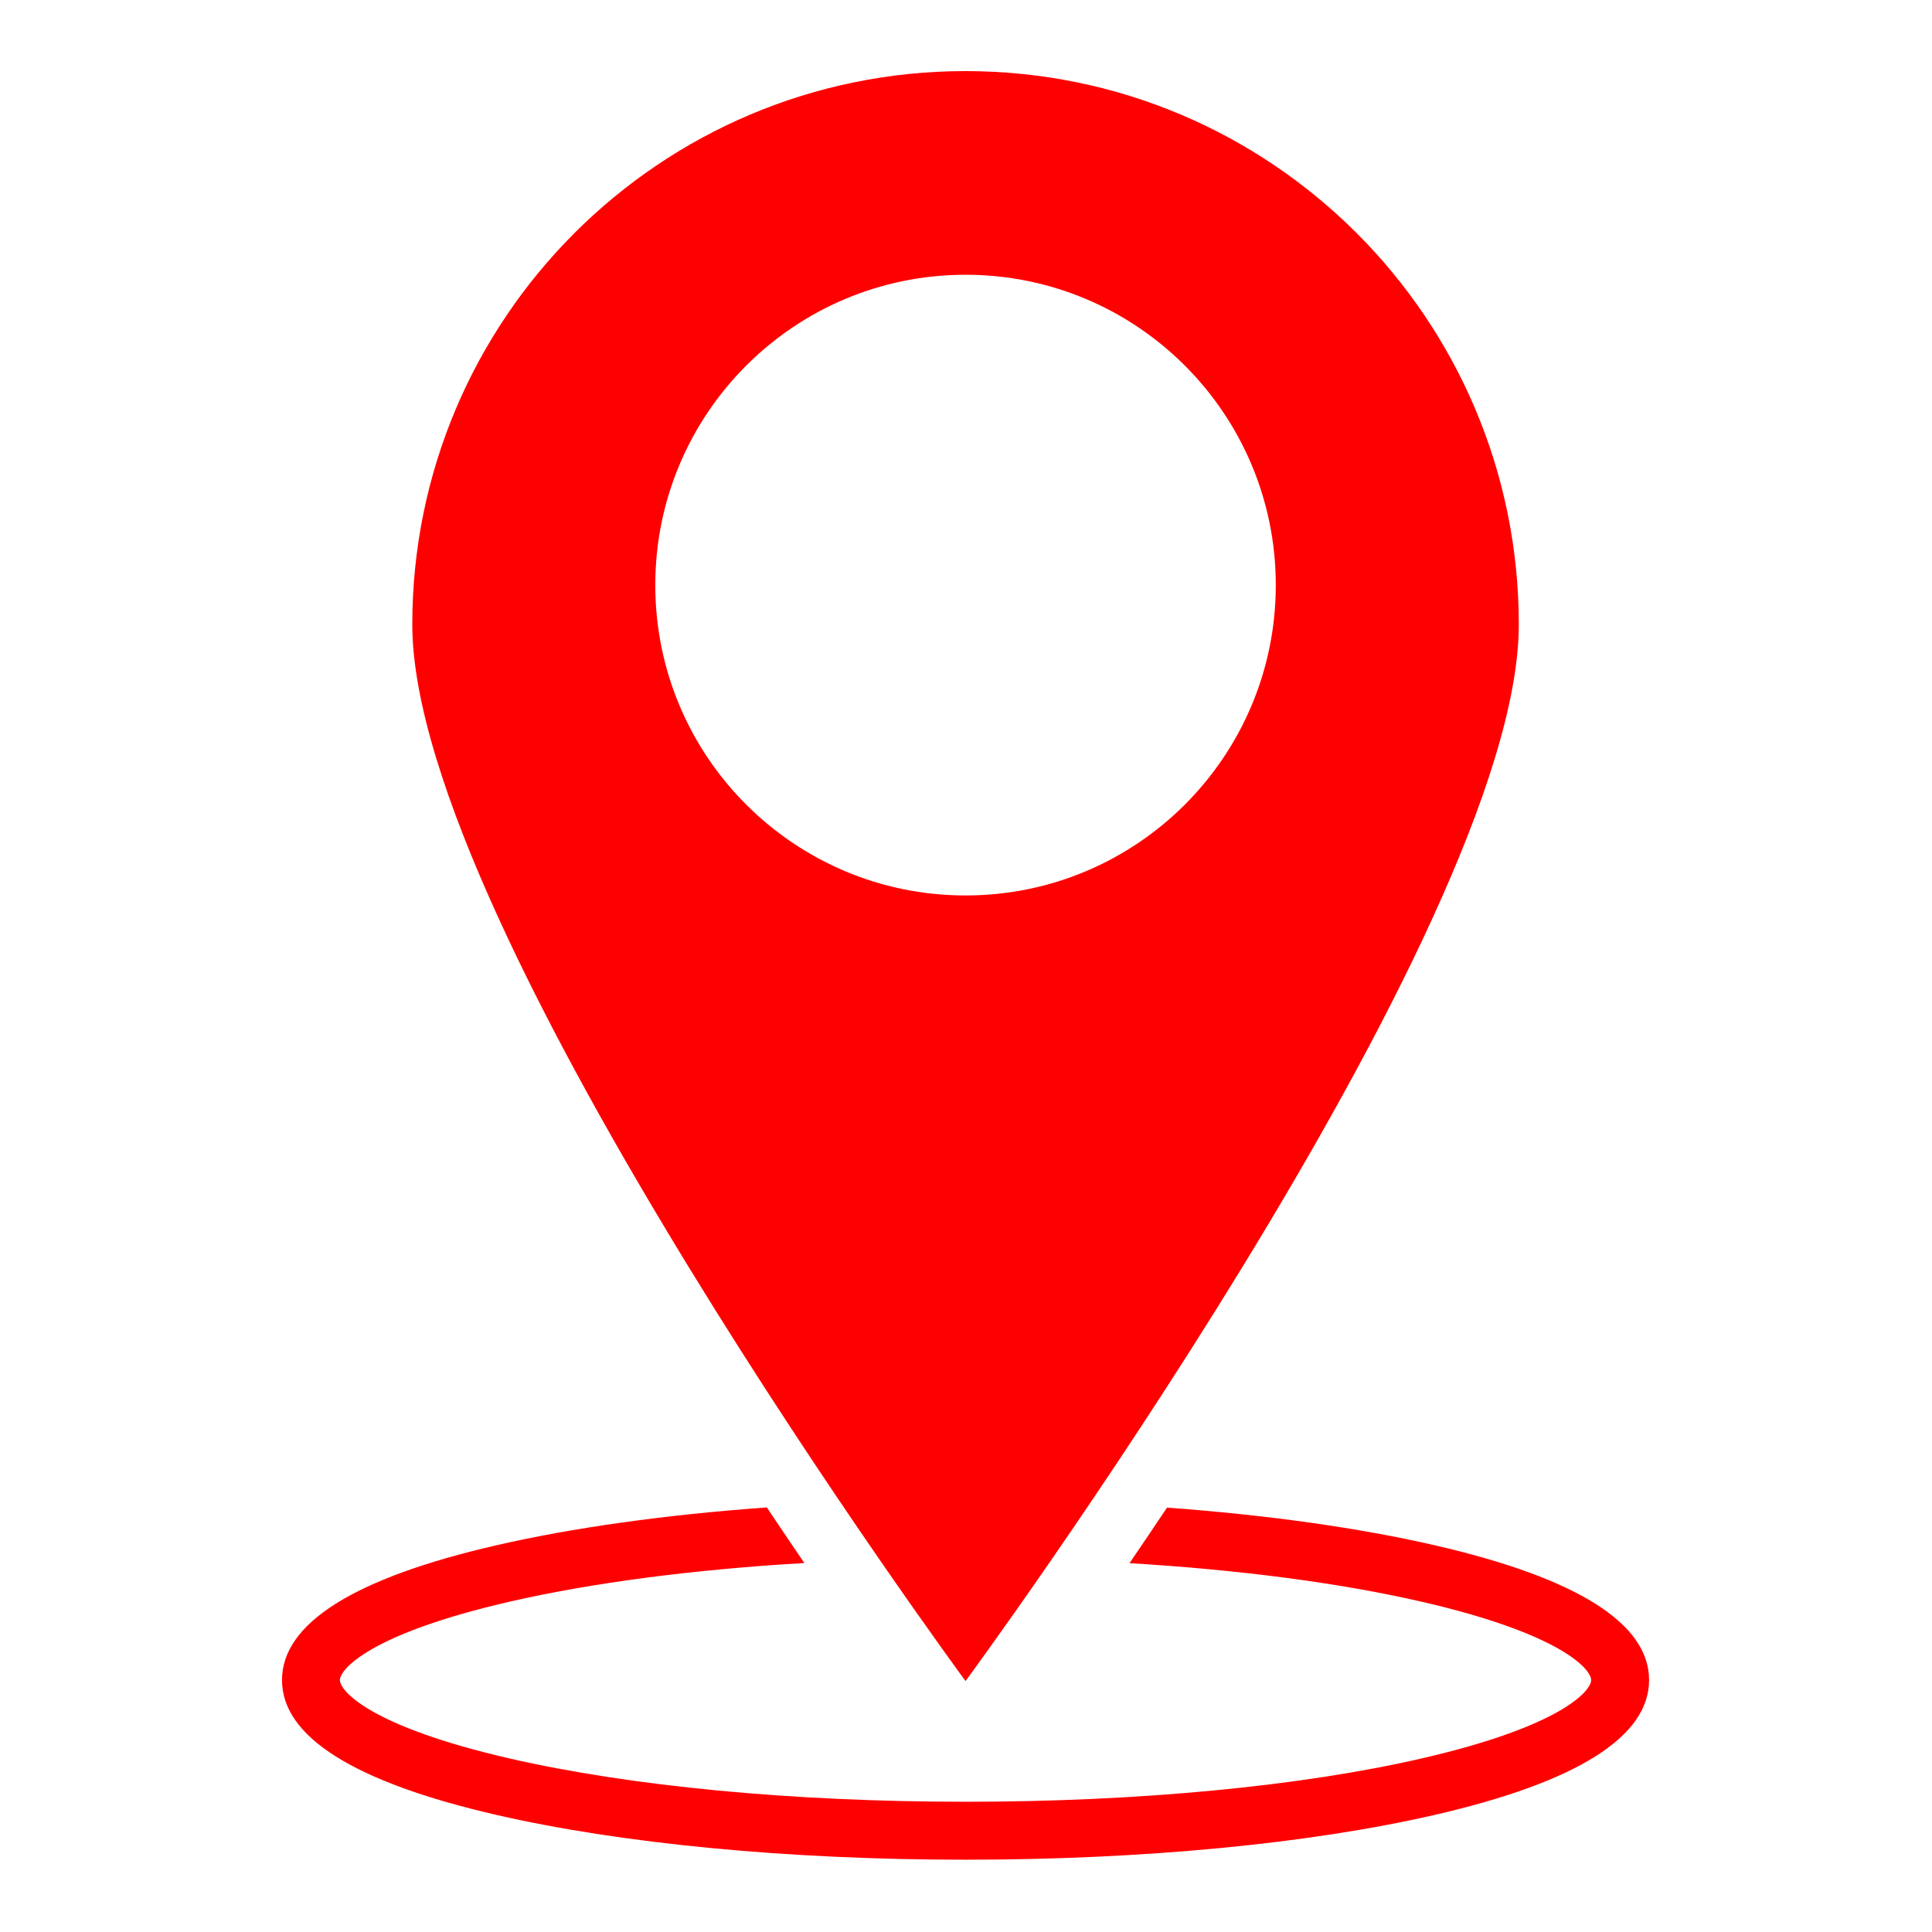
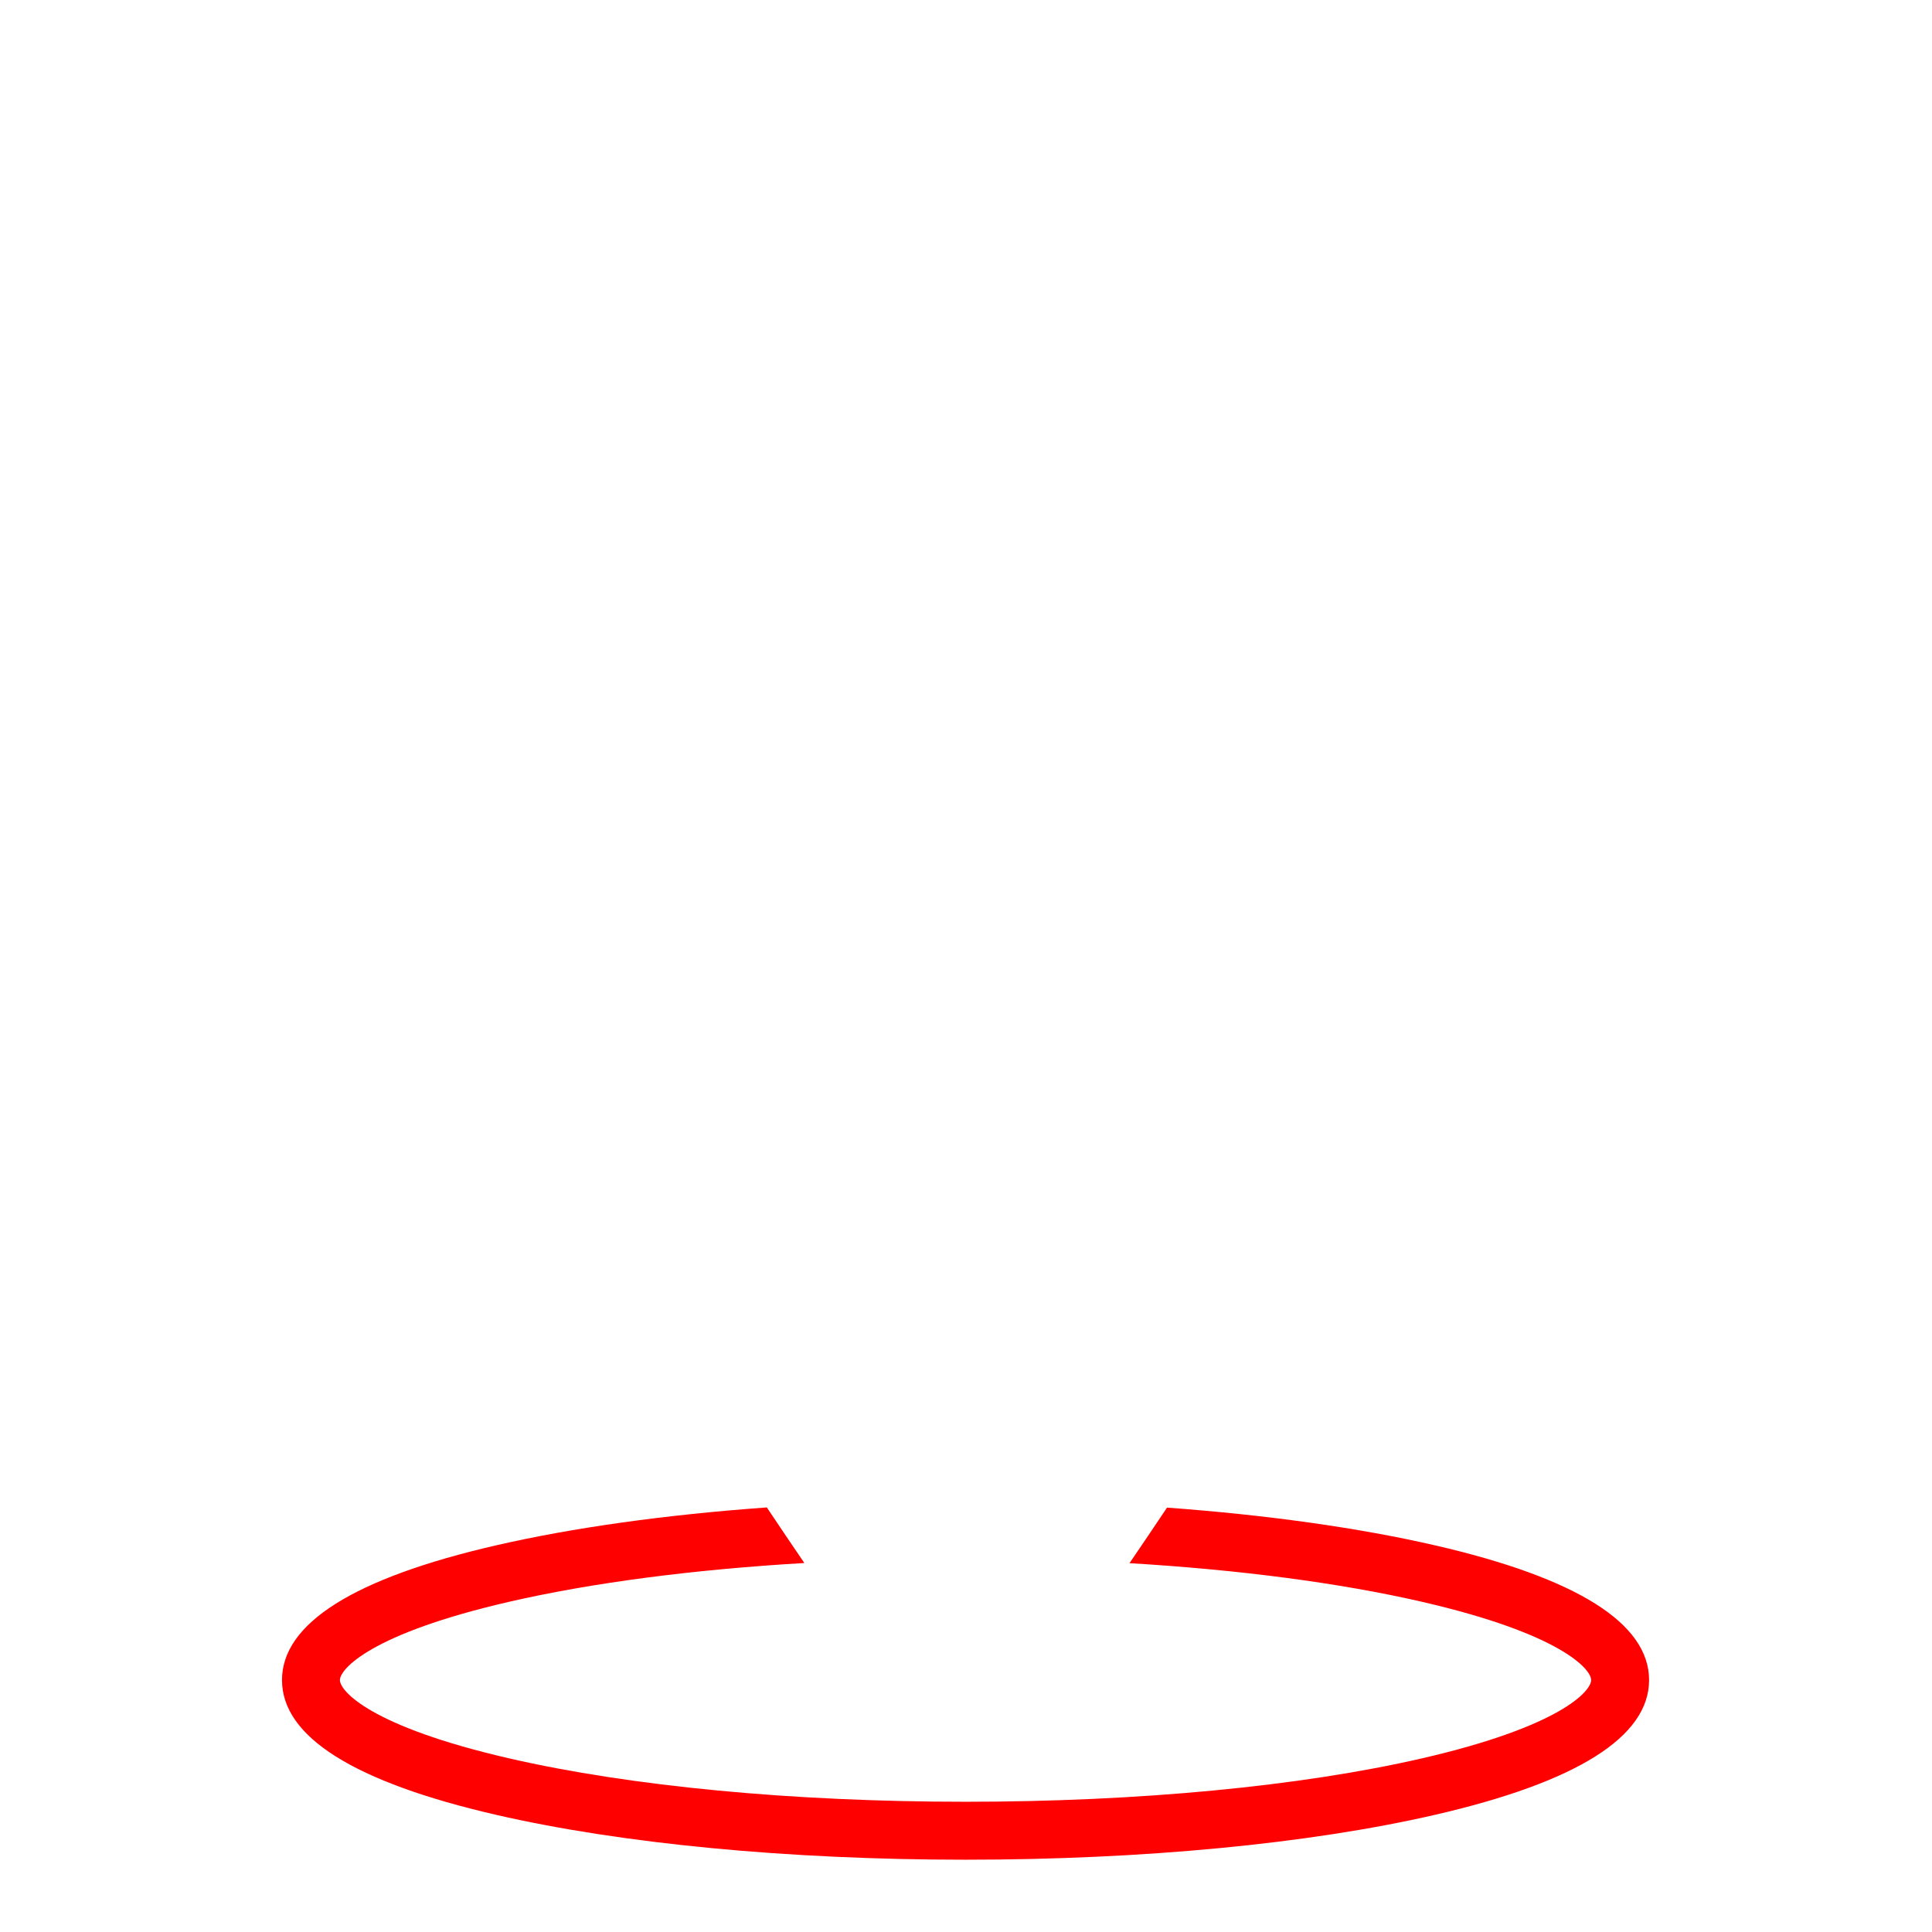
<svg xmlns="http://www.w3.org/2000/svg" width="1024" zoomAndPan="magnify" viewBox="0 0 768 768" height="1024" preserveAspectRatio="xMidYMid meet" version="1.0">
  <defs>
    <clipPath id="7353cb3e2b">
      <path d="M 163 28.367 L 604 28.367 L 604 669 L 163 669 Z M 163 28.367 " clip-rule="nonzero" />
    </clipPath>
    <clipPath id="8f4ac8fbf8">
      <path d="M 112 599 L 655.691 599 L 655.691 739.367 L 112 739.367 Z M 112 599 " clip-rule="nonzero" />
    </clipPath>
  </defs>
  <g clip-path="url(#7353cb3e2b)">
-     <path fill="#ff0000" d="M 383.816 355.957 C 315.699 355.957 260.488 300.723 260.488 232.586 C 260.488 164.457 315.699 109.219 383.816 109.219 C 451.934 109.219 507.145 164.457 507.145 232.586 C 507.145 300.723 451.934 355.957 383.816 355.957 Z M 383.816 28.262 C 262.355 28.262 163.891 126.758 163.891 248.258 C 163.891 369.758 383.816 668.246 383.816 668.246 C 383.816 668.246 603.746 369.758 603.746 248.258 C 603.746 126.758 505.277 28.262 383.816 28.262 " fill-opacity="1" fill-rule="nonzero" />
-   </g>
+     </g>
  <g clip-path="url(#8f4ac8fbf8)">
    <path fill="#ff0000" d="M 570.395 614.289 C 540.012 607.293 503.594 602.211 463.906 599.301 C 458.723 607.062 453.73 614.449 448.996 621.387 C 492.645 623.996 532.609 629.227 565.234 636.734 C 620.43 649.441 632.508 663.512 632.508 667.855 C 632.508 672.207 620.43 686.277 565.234 698.98 C 516.91 710.098 452.48 716.227 383.816 716.227 C 315.152 716.227 250.727 710.098 202.398 698.98 C 147.207 686.277 135.125 672.207 135.125 667.855 C 135.125 663.512 147.207 649.441 202.398 636.734 C 235.301 629.16 275.668 623.906 319.742 621.324 C 315.004 614.379 310.016 606.988 304.824 599.227 C 264.711 602.121 227.906 607.227 197.238 614.289 C 140.746 627.285 112.098 645.316 112.098 667.855 C 112.098 690.398 140.746 708.422 197.238 721.43 C 247.207 732.934 313.469 739.262 383.816 739.262 C 454.164 739.262 520.426 732.934 570.395 721.43 C 626.891 708.422 655.539 690.398 655.539 667.855 C 655.539 645.316 626.891 627.285 570.395 614.289 " fill-opacity="1" fill-rule="nonzero" />
  </g>
</svg>